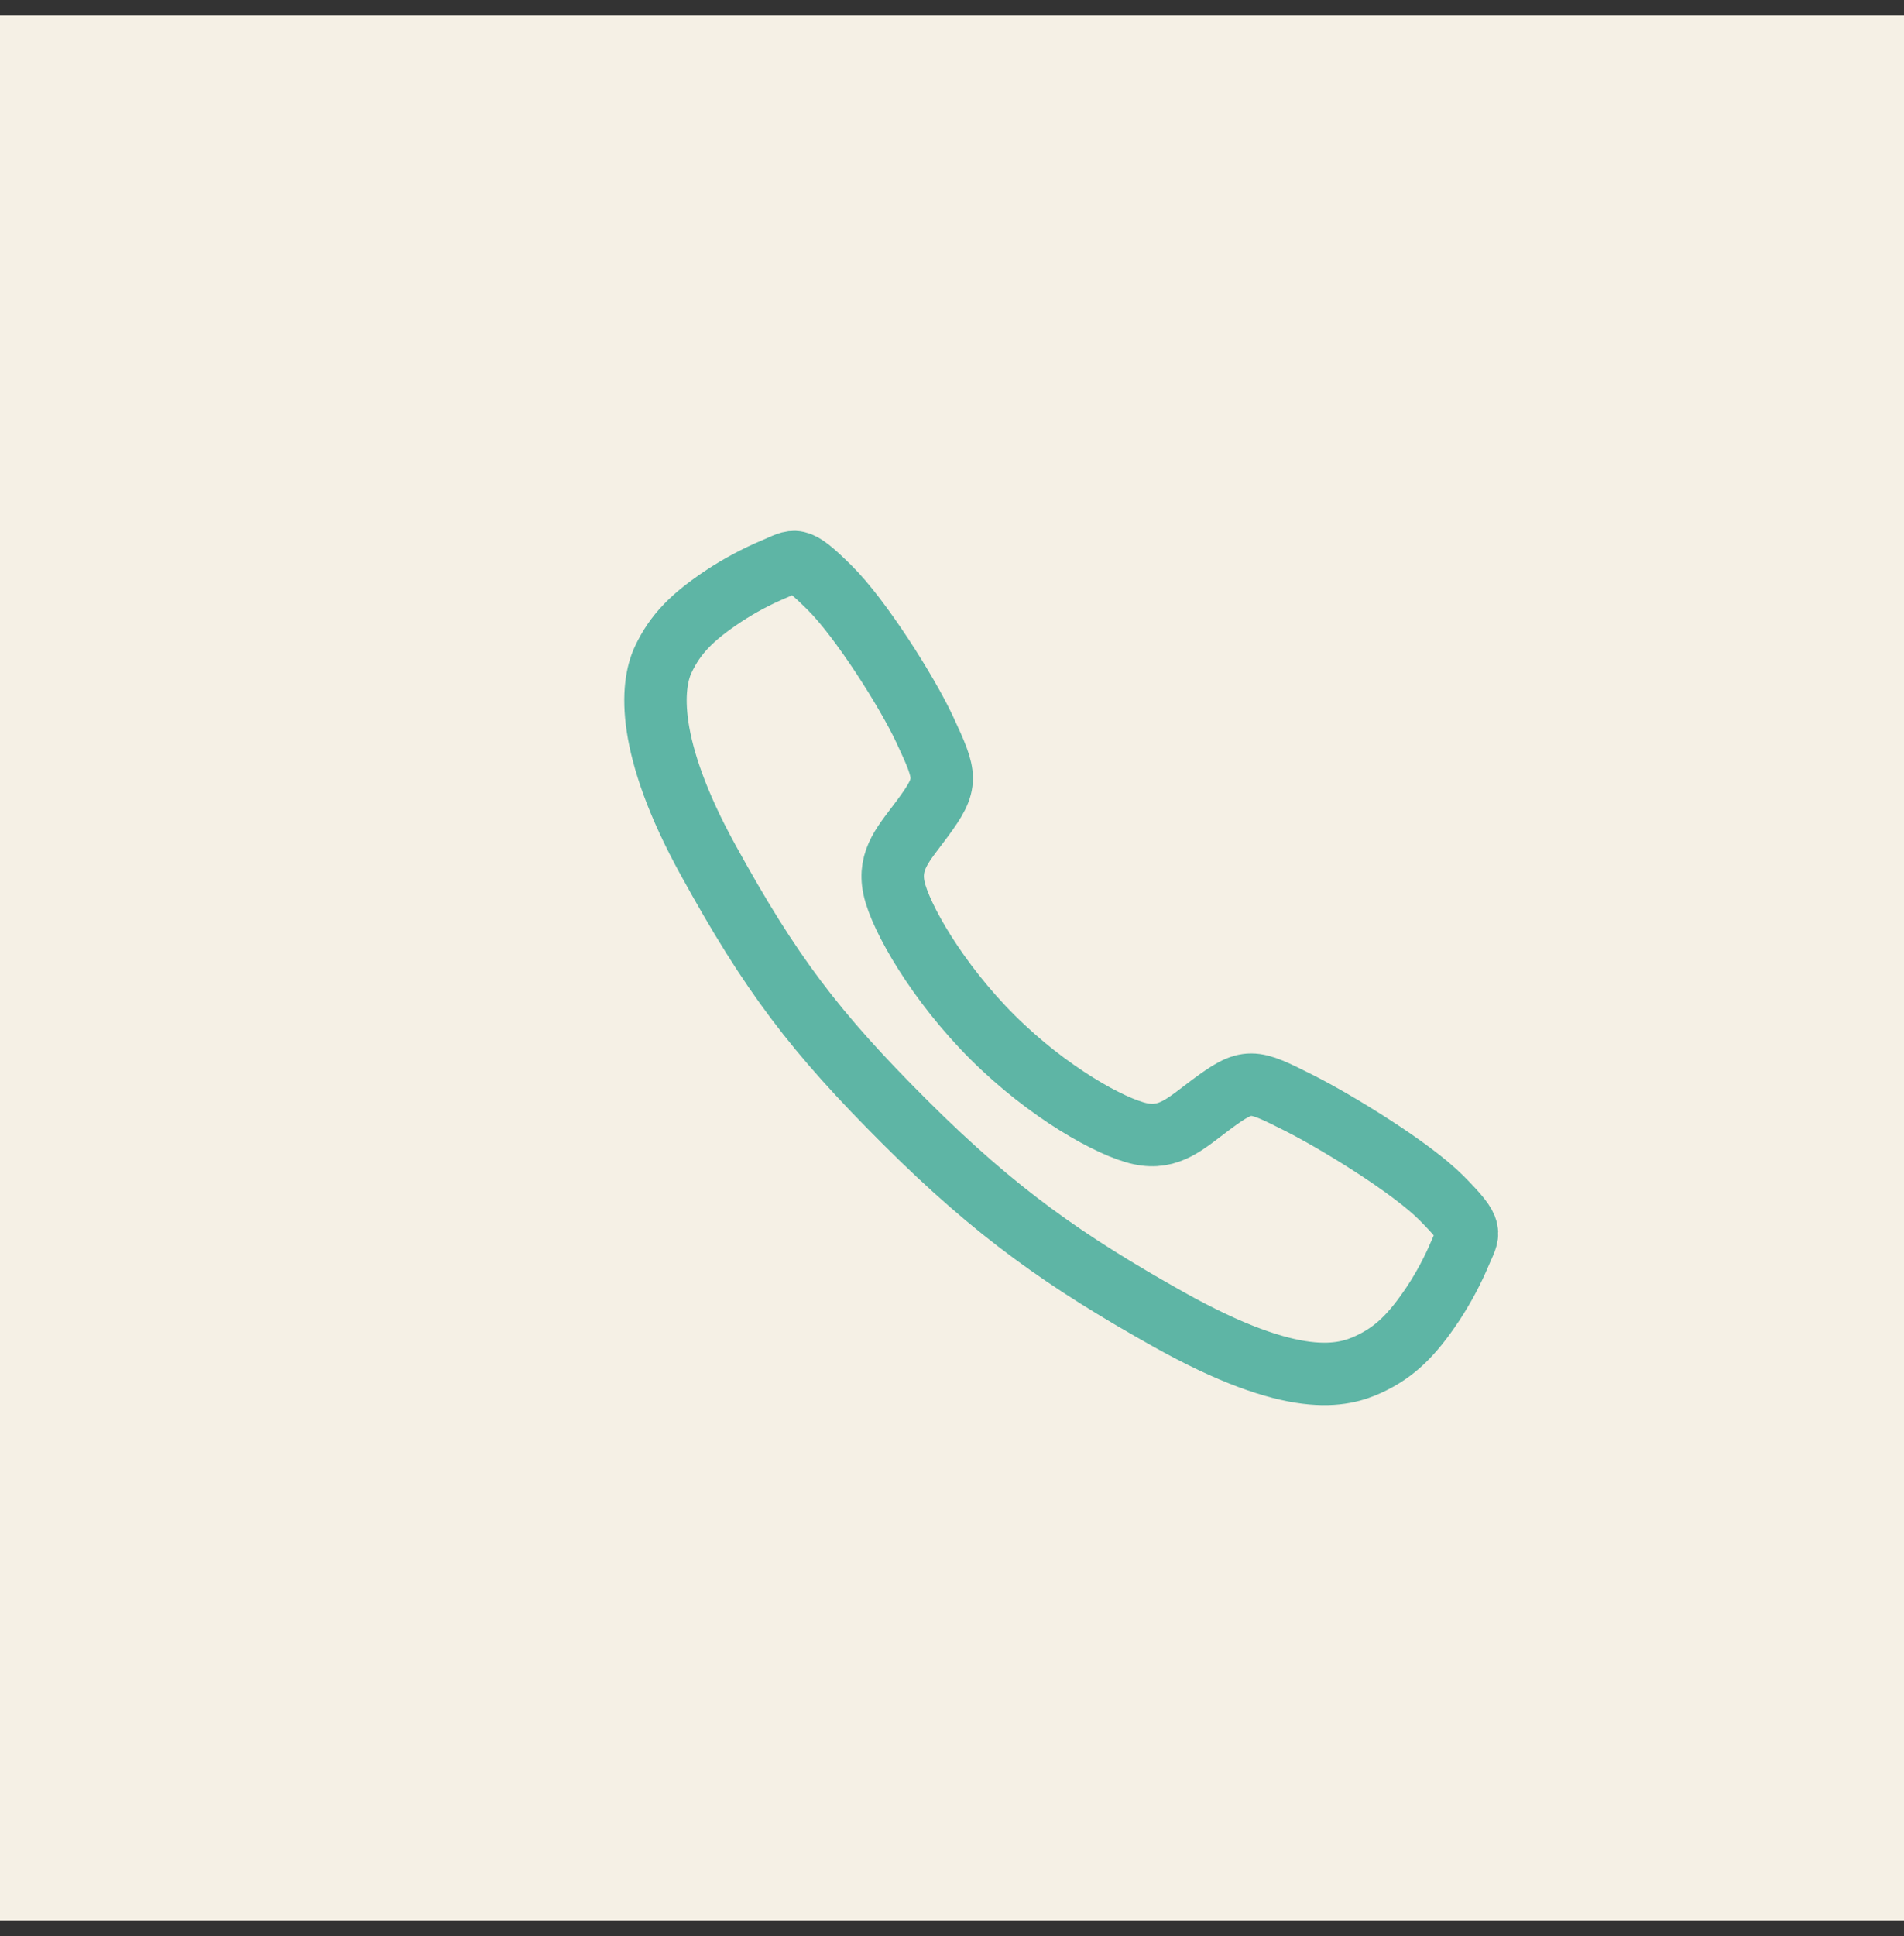
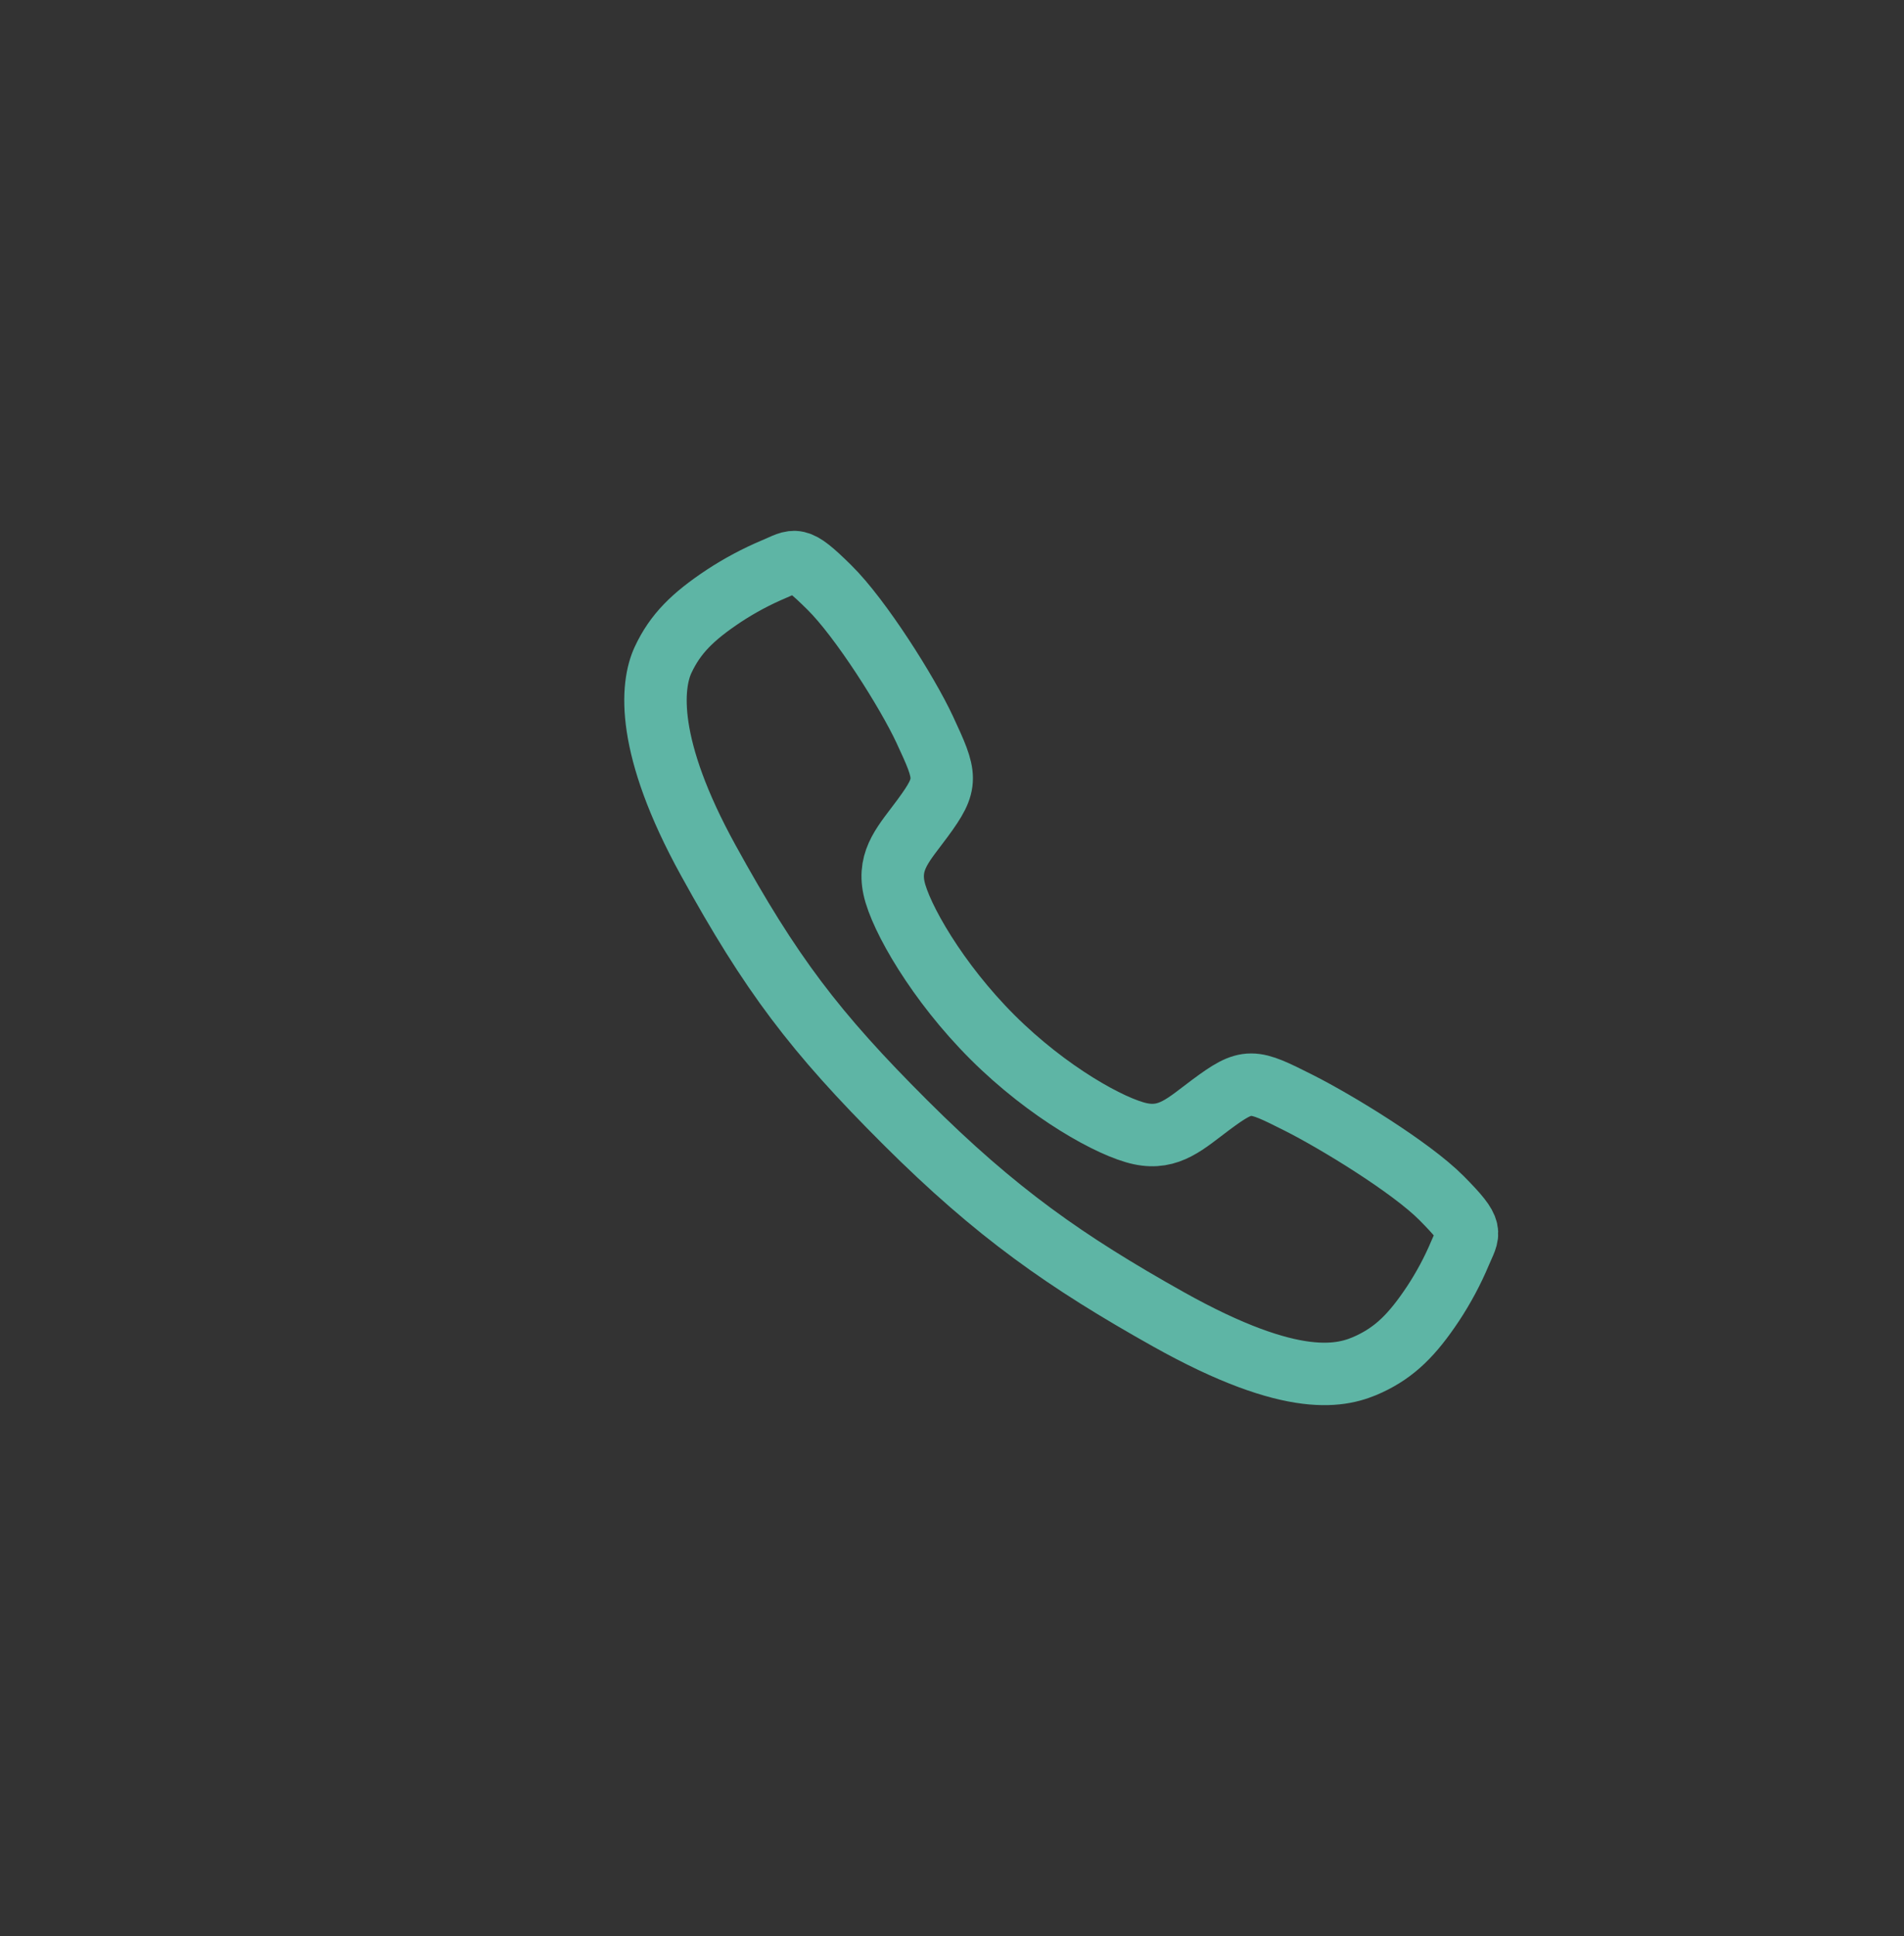
<svg xmlns="http://www.w3.org/2000/svg" width="61" height="62" viewBox="0 0 61 62" fill="none">
  <rect x="0" y="0" width="61" height="62" fill="#333333" stroke="none" />
-   <rect y="0.5" width="61" height="61" fill="#F5F0E5" />
  <path d="M46.188 38.373C45.196 37.373 42.792 35.914 41.626 35.326C40.107 34.561 39.982 34.499 38.788 35.385C37.992 35.977 37.463 36.506 36.531 36.307C35.599 36.108 33.574 34.988 31.801 33.221C30.027 31.453 28.842 29.369 28.642 28.441C28.443 27.512 28.981 26.989 29.567 26.191C30.393 25.066 30.331 24.878 29.624 23.36C29.074 22.178 27.572 19.797 26.568 18.81C25.494 17.749 25.494 17.937 24.802 18.224C24.239 18.461 23.699 18.749 23.188 19.085C22.188 19.749 21.633 20.301 21.245 21.13C20.857 21.96 20.682 23.904 22.687 27.545C24.691 31.186 26.097 33.048 29.008 35.95C31.919 38.853 34.157 40.413 37.429 42.248C41.477 44.515 43.029 44.073 43.861 43.686C44.693 43.298 45.247 42.748 45.913 41.748C46.249 41.238 46.538 40.699 46.775 40.136C47.063 39.447 47.251 39.447 46.188 38.373Z" stroke="#5EB5A5" stroke-width="2" stroke-miterlimit="10" />
</svg>